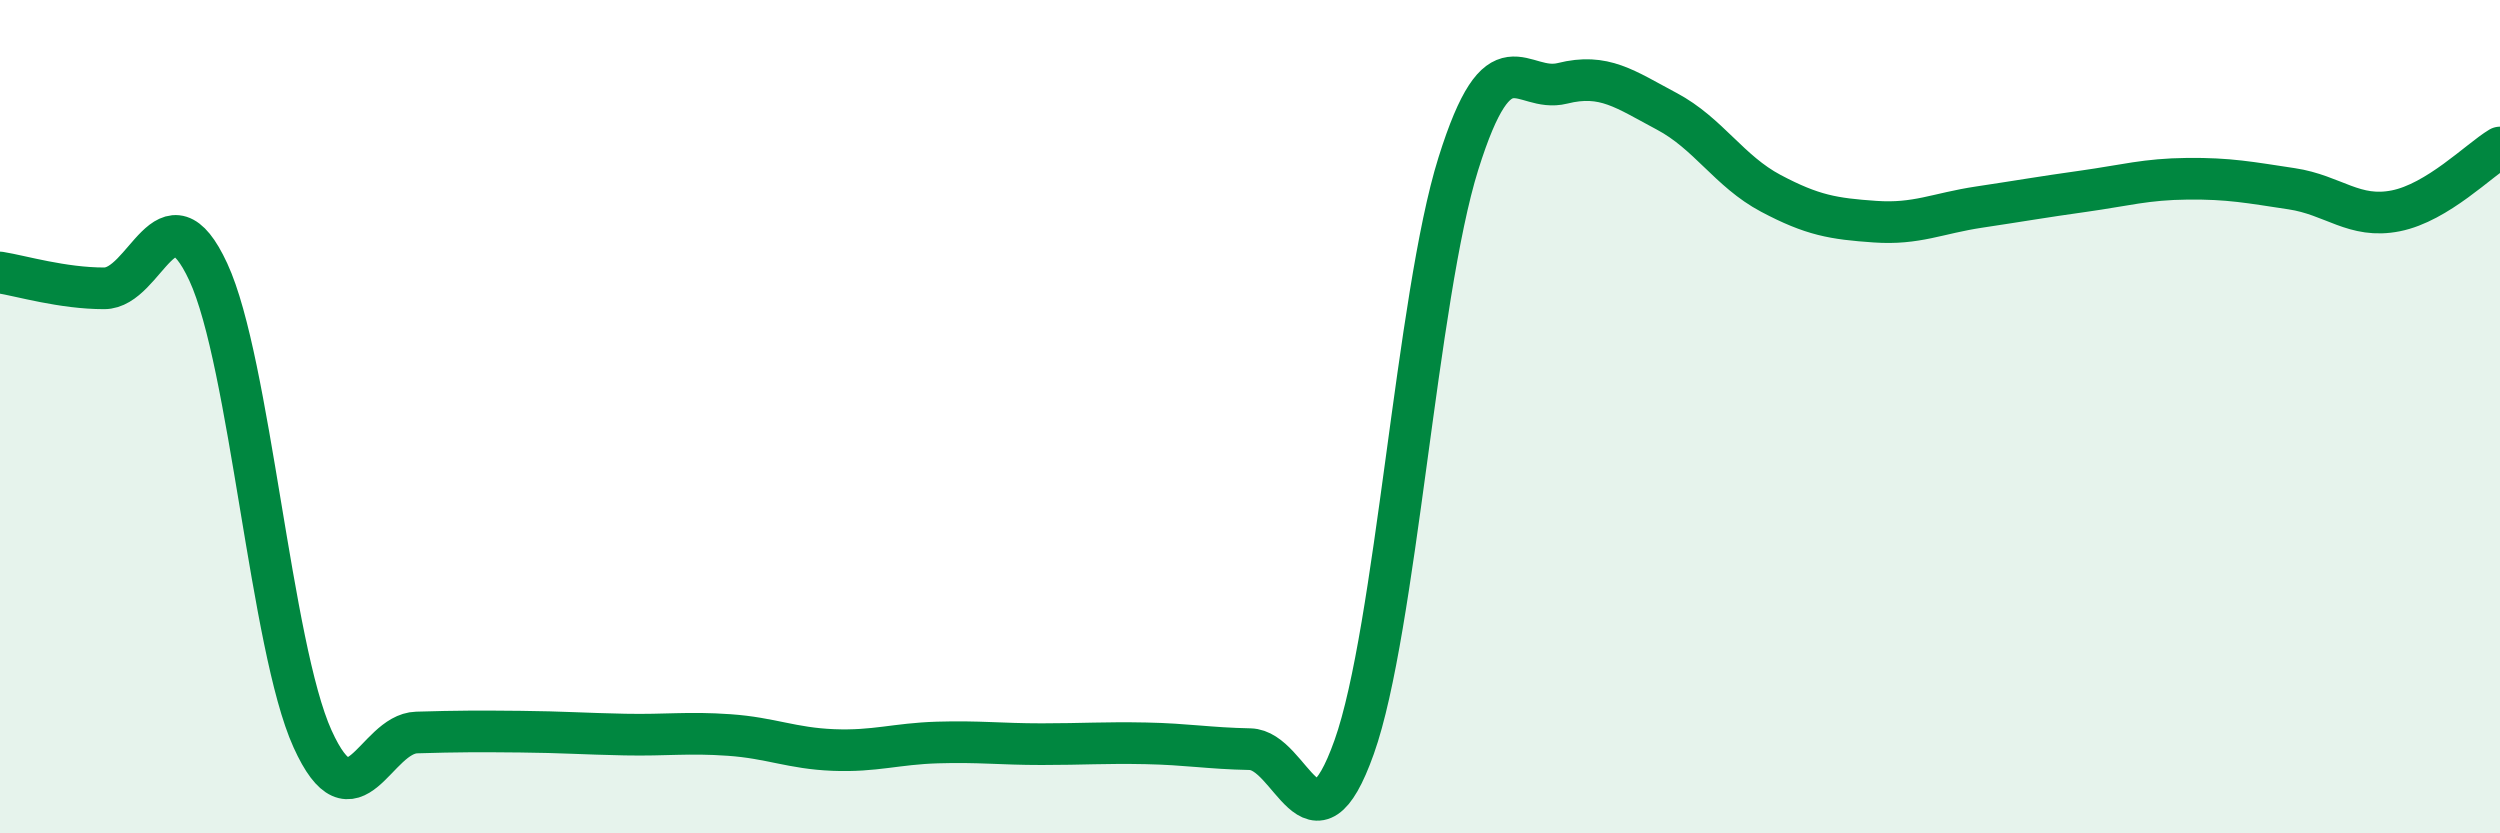
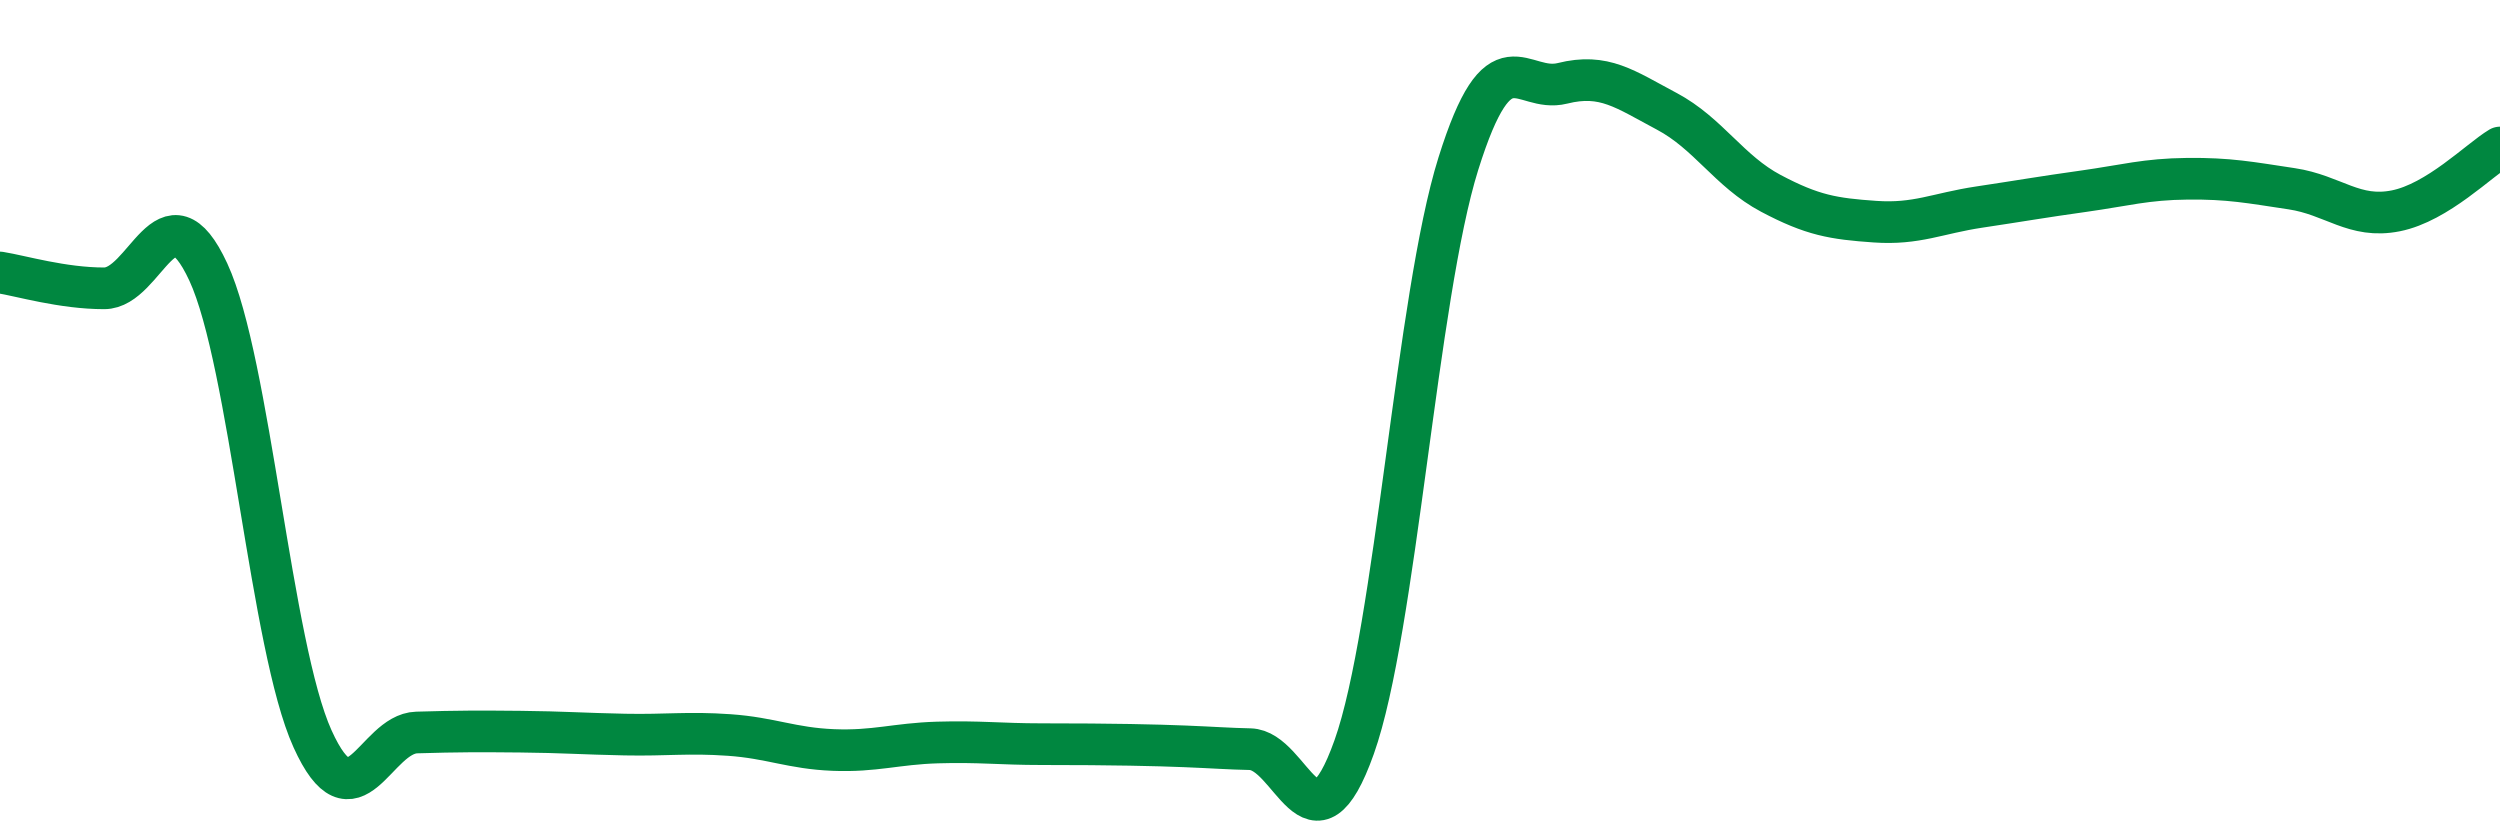
<svg xmlns="http://www.w3.org/2000/svg" width="60" height="20" viewBox="0 0 60 20">
-   <path d="M 0,6.54 C 0.5,6.62 1.5,6.92 2.5,6.92 C 3.5,6.92 4,4.37 5,6.53 C 6,8.69 6.5,15.52 7.5,17.73 C 8.5,19.94 9,17.61 10,17.58 C 11,17.55 11.5,17.55 12.5,17.56 C 13.5,17.57 14,17.61 15,17.63 C 16,17.65 16.5,17.57 17.5,17.64 C 18.5,17.71 19,17.96 20,18 C 21,18.04 21.5,17.85 22.5,17.82 C 23.5,17.79 24,17.86 25,17.86 C 26,17.86 26.5,17.82 27.5,17.84 C 28.5,17.86 29,17.96 30,17.98 C 31,18 31.5,20.74 32.5,17.93 C 33.5,15.12 34,7.12 35,3.93 C 36,0.74 36.5,2.25 37.5,2 C 38.5,1.75 39,2.14 40,2.67 C 41,3.2 41.5,4.11 42.5,4.64 C 43.5,5.17 44,5.25 45,5.32 C 46,5.39 46.5,5.12 47.5,4.97 C 48.5,4.82 49,4.73 50,4.59 C 51,4.45 51.5,4.3 52.5,4.29 C 53.5,4.28 54,4.38 55,4.53 C 56,4.68 56.5,5.26 57.5,5.06 C 58.5,4.86 59.5,3.84 60,3.54L60 20L0 20Z" fill="#008740" opacity="0.1" stroke-linecap="round" stroke-linejoin="round" />
-   <path d="M 0,6.54 C 0.5,6.62 1.5,6.92 2.5,6.92 C 3.5,6.92 4,4.37 5,6.53 C 6,8.69 6.5,15.52 7.5,17.73 C 8.5,19.94 9,17.61 10,17.58 C 11,17.55 11.5,17.55 12.5,17.56 C 13.5,17.57 14,17.61 15,17.63 C 16,17.65 16.5,17.57 17.5,17.64 C 18.5,17.71 19,17.96 20,18 C 21,18.04 21.5,17.85 22.5,17.82 C 23.5,17.79 24,17.86 25,17.86 C 26,17.86 26.5,17.82 27.5,17.84 C 28.5,17.86 29,17.96 30,17.98 C 31,18 31.5,20.74 32.5,17.93 C 33.5,15.12 34,7.12 35,3.93 C 36,0.74 36.5,2.25 37.5,2 C 38.5,1.75 39,2.14 40,2.67 C 41,3.2 41.5,4.11 42.5,4.64 C 43.5,5.17 44,5.25 45,5.32 C 46,5.39 46.5,5.12 47.5,4.97 C 48.5,4.82 49,4.73 50,4.59 C 51,4.45 51.5,4.3 52.5,4.29 C 53.5,4.28 54,4.38 55,4.53 C 56,4.68 56.5,5.26 57.5,5.06 C 58.5,4.86 59.5,3.84 60,3.54" stroke="#008740" stroke-width="1" fill="none" stroke-linecap="round" stroke-linejoin="round" />
+   <path d="M 0,6.54 C 0.5,6.62 1.5,6.92 2.5,6.92 C 3.5,6.92 4,4.37 5,6.53 C 6,8.69 6.5,15.52 7.5,17.73 C 8.5,19.94 9,17.61 10,17.58 C 11,17.55 11.5,17.55 12.5,17.56 C 13.5,17.57 14,17.61 15,17.63 C 16,17.65 16.5,17.57 17.5,17.64 C 18.5,17.71 19,17.96 20,18 C 21,18.04 21.5,17.85 22.5,17.82 C 23.5,17.79 24,17.86 25,17.86 C 28.5,17.86 29,17.96 30,17.98 C 31,18 31.5,20.74 32.5,17.93 C 33.5,15.12 34,7.12 35,3.93 C 36,0.74 36.5,2.25 37.5,2 C 38.5,1.75 39,2.14 40,2.67 C 41,3.2 41.5,4.11 42.5,4.64 C 43.5,5.17 44,5.25 45,5.32 C 46,5.39 46.5,5.12 47.5,4.97 C 48.5,4.82 49,4.73 50,4.59 C 51,4.45 51.5,4.3 52.5,4.29 C 53.5,4.28 54,4.38 55,4.53 C 56,4.68 56.5,5.26 57.5,5.06 C 58.5,4.86 59.5,3.84 60,3.54" stroke="#008740" stroke-width="1" fill="none" stroke-linecap="round" stroke-linejoin="round" />
</svg>